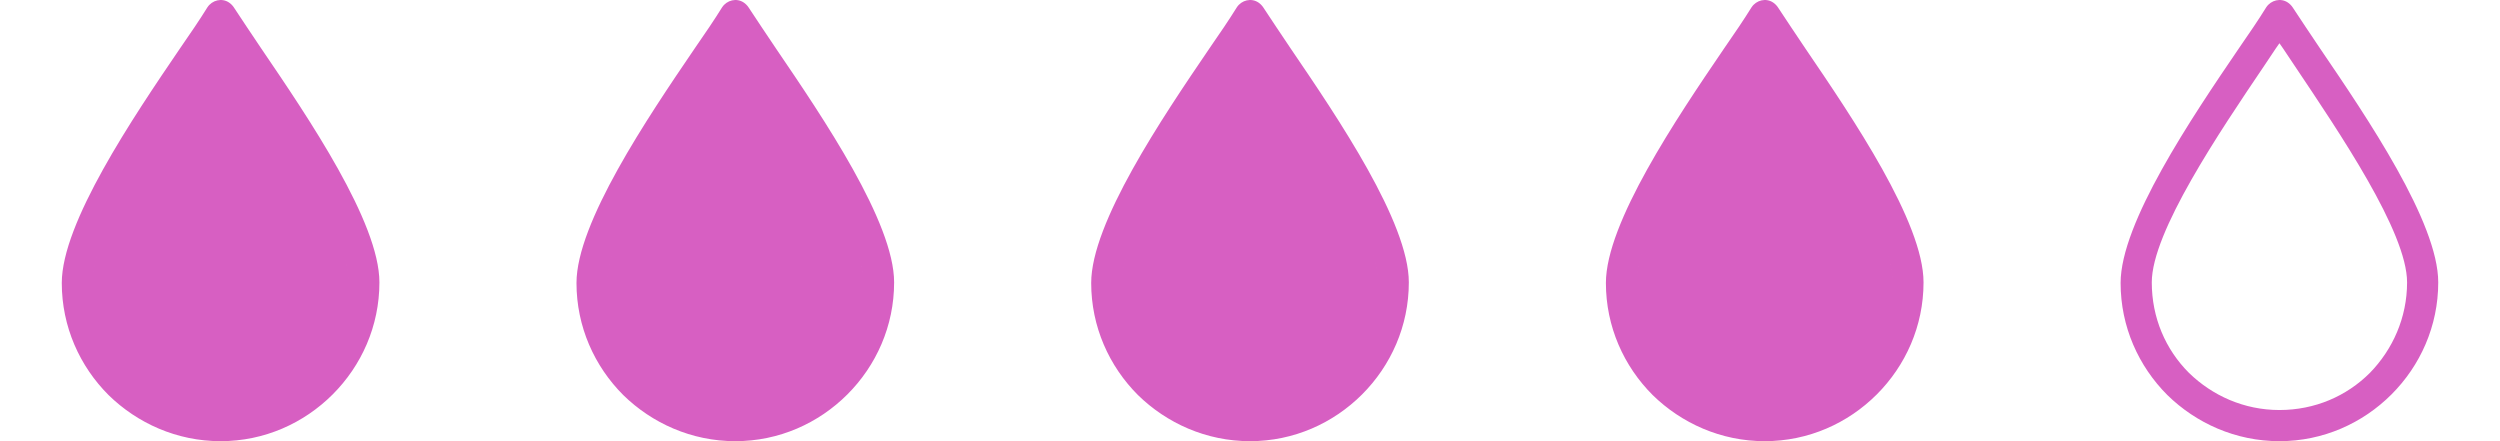
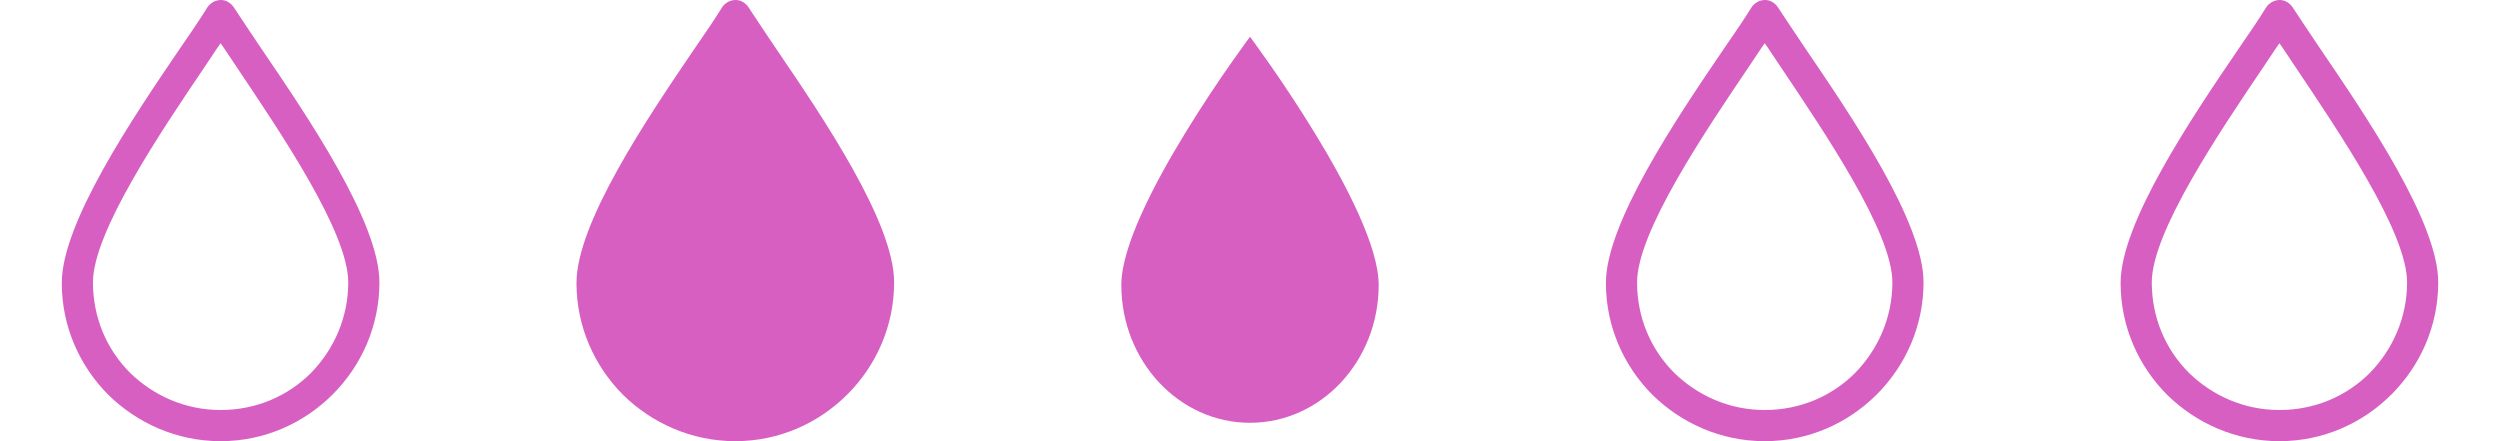
<svg xmlns="http://www.w3.org/2000/svg" width="136" height="24" viewBox="0 0 136 24" fill="none">
-   <path d="M19 15.5C19 19.642 15.866 23 12 23C8.134 23 5 19.642 5 15.5C5 11.358 12 2 12 2C12 2 19 11.358 19 15.5Z" fill="#D75FC2" />
  <path d="M14.218 2.646C13.663 1.831 13.174 1.081 12.718 0.397C12.653 0.299 12.555 0.201 12.457 0.136C12.066 -0.125 11.544 0.005 11.284 0.397C10.86 1.081 10.371 1.798 9.784 2.646C7.208 6.428 3.361 12.133 3.361 15.393C3.361 17.773 4.339 19.925 5.904 21.49C7.469 23.022 9.621 24 12.001 24C14.381 24 16.532 23.022 18.097 21.457C19.662 19.892 20.64 17.741 20.64 15.361C20.64 12.1 16.793 6.428 14.218 2.646ZM16.924 20.283C15.652 21.555 13.924 22.305 12.001 22.305C10.077 22.305 8.349 21.522 7.078 20.283C5.806 19.012 5.057 17.284 5.057 15.361C5.057 12.622 8.741 7.178 11.186 3.559C11.479 3.135 11.74 2.711 12.001 2.353C12.261 2.711 12.522 3.135 12.816 3.559C15.261 7.21 18.945 12.622 18.945 15.361C18.945 17.284 18.162 19.012 16.924 20.283Z" fill="#D75FC2" />
  <path d="M47 15.5C47 19.642 43.866 23 40 23C36.134 23 33 19.642 33 15.5C33 11.358 40 2 40 2C40 2 47 11.358 47 15.5Z" fill="#D75FC2" />
  <path d="M42.218 2.646C41.663 1.831 41.174 1.081 40.718 0.397C40.653 0.299 40.555 0.201 40.457 0.136C40.066 -0.125 39.544 0.005 39.283 0.397C38.86 1.081 38.371 1.798 37.784 2.646C35.208 6.428 31.361 12.133 31.361 15.393C31.361 17.773 32.339 19.925 33.904 21.49C35.469 23.022 37.621 24 40.001 24C42.381 24 44.532 23.022 46.097 21.457C47.662 19.892 48.64 17.741 48.64 15.361C48.64 12.1 44.793 6.428 42.218 2.646ZM44.924 20.283C43.652 21.555 41.924 22.305 40.001 22.305C38.077 22.305 36.349 21.522 35.078 20.283C33.806 19.012 33.057 17.284 33.057 15.361C33.057 12.622 36.741 7.178 39.186 3.559C39.479 3.135 39.74 2.711 40.001 2.353C40.261 2.711 40.522 3.135 40.816 3.559C43.261 7.21 46.945 12.622 46.945 15.361C46.945 17.284 46.162 19.012 44.924 20.283Z" fill="#D75FC2" />
  <path d="M75 15.5C75 19.642 71.866 23 68 23C64.134 23 61 19.642 61 15.5C61 11.358 68 2 68 2C68 2 75 11.358 75 15.5Z" fill="#D75FC2" />
-   <path d="M70.218 2.646C69.663 1.831 69.174 1.081 68.718 0.397C68.653 0.299 68.555 0.201 68.457 0.136C68.066 -0.125 67.544 0.005 67.284 0.397C66.86 1.081 66.371 1.798 65.784 2.646C63.208 6.428 59.361 12.133 59.361 15.393C59.361 17.773 60.339 19.925 61.904 21.49C63.469 23.022 65.621 24 68.001 24C70.381 24 72.532 23.022 74.097 21.457C75.662 19.892 76.64 17.741 76.64 15.361C76.64 12.1 72.793 6.428 70.218 2.646ZM72.924 20.283C71.652 21.555 69.924 22.305 68.001 22.305C66.077 22.305 64.349 21.522 63.078 20.283C61.806 19.012 61.057 17.284 61.057 15.361C61.057 12.622 64.741 7.178 67.186 3.559C67.479 3.135 67.74 2.711 68.001 2.353C68.261 2.711 68.522 3.135 68.816 3.559C71.261 7.21 74.945 12.622 74.945 15.361C74.945 17.284 74.162 19.012 72.924 20.283Z" fill="#D75FC2" />
-   <path d="M103 15.5C103 19.642 99.866 23 96 23C92.134 23 89 19.642 89 15.5C89 11.358 96 2 96 2C96 2 103 11.358 103 15.5Z" fill="#D75FC2" />
  <path d="M98.218 2.646C97.663 1.831 97.174 1.081 96.718 0.397C96.653 0.299 96.555 0.201 96.457 0.136C96.066 -0.125 95.544 0.005 95.284 0.397C94.86 1.081 94.371 1.798 93.784 2.646C91.208 6.428 87.361 12.133 87.361 15.393C87.361 17.773 88.339 19.925 89.904 21.49C91.469 23.022 93.621 24 96.001 24C98.381 24 100.532 23.022 102.097 21.457C103.662 19.892 104.64 17.741 104.64 15.361C104.64 12.1 100.793 6.428 98.218 2.646ZM100.924 20.283C99.652 21.555 97.924 22.305 96.001 22.305C94.077 22.305 92.349 21.522 91.078 20.283C89.806 19.012 89.057 17.284 89.057 15.361C89.057 12.622 92.741 7.178 95.186 3.559C95.479 3.135 95.74 2.711 96.001 2.353C96.261 2.711 96.522 3.135 96.816 3.559C99.261 7.21 102.945 12.622 102.945 15.361C102.945 17.284 102.162 19.012 100.924 20.283Z" fill="#D75FC2" />
  <path d="M126.218 2.646C125.663 1.831 125.174 1.081 124.718 0.397C124.653 0.299 124.555 0.201 124.457 0.136C124.066 -0.125 123.544 0.005 123.283 0.397C122.86 1.081 122.371 1.798 121.784 2.646C119.208 6.428 115.361 12.133 115.361 15.393C115.361 17.773 116.339 19.925 117.904 21.49C119.469 23.022 121.621 24 124.001 24C126.381 24 128.532 23.022 130.097 21.457C131.662 19.892 132.64 17.741 132.64 15.361C132.64 12.1 128.793 6.428 126.218 2.646ZM128.924 20.283C127.652 21.555 125.924 22.305 124.001 22.305C122.077 22.305 120.349 21.522 119.078 20.283C117.806 19.012 117.057 17.284 117.057 15.361C117.057 12.622 120.741 7.178 123.186 3.559C123.479 3.135 123.74 2.711 124.001 2.353C124.262 2.711 124.522 3.135 124.816 3.559C127.261 7.21 130.945 12.622 130.945 15.361C130.945 17.284 130.162 19.012 128.924 20.283Z" fill="#D75FC2" />
</svg>